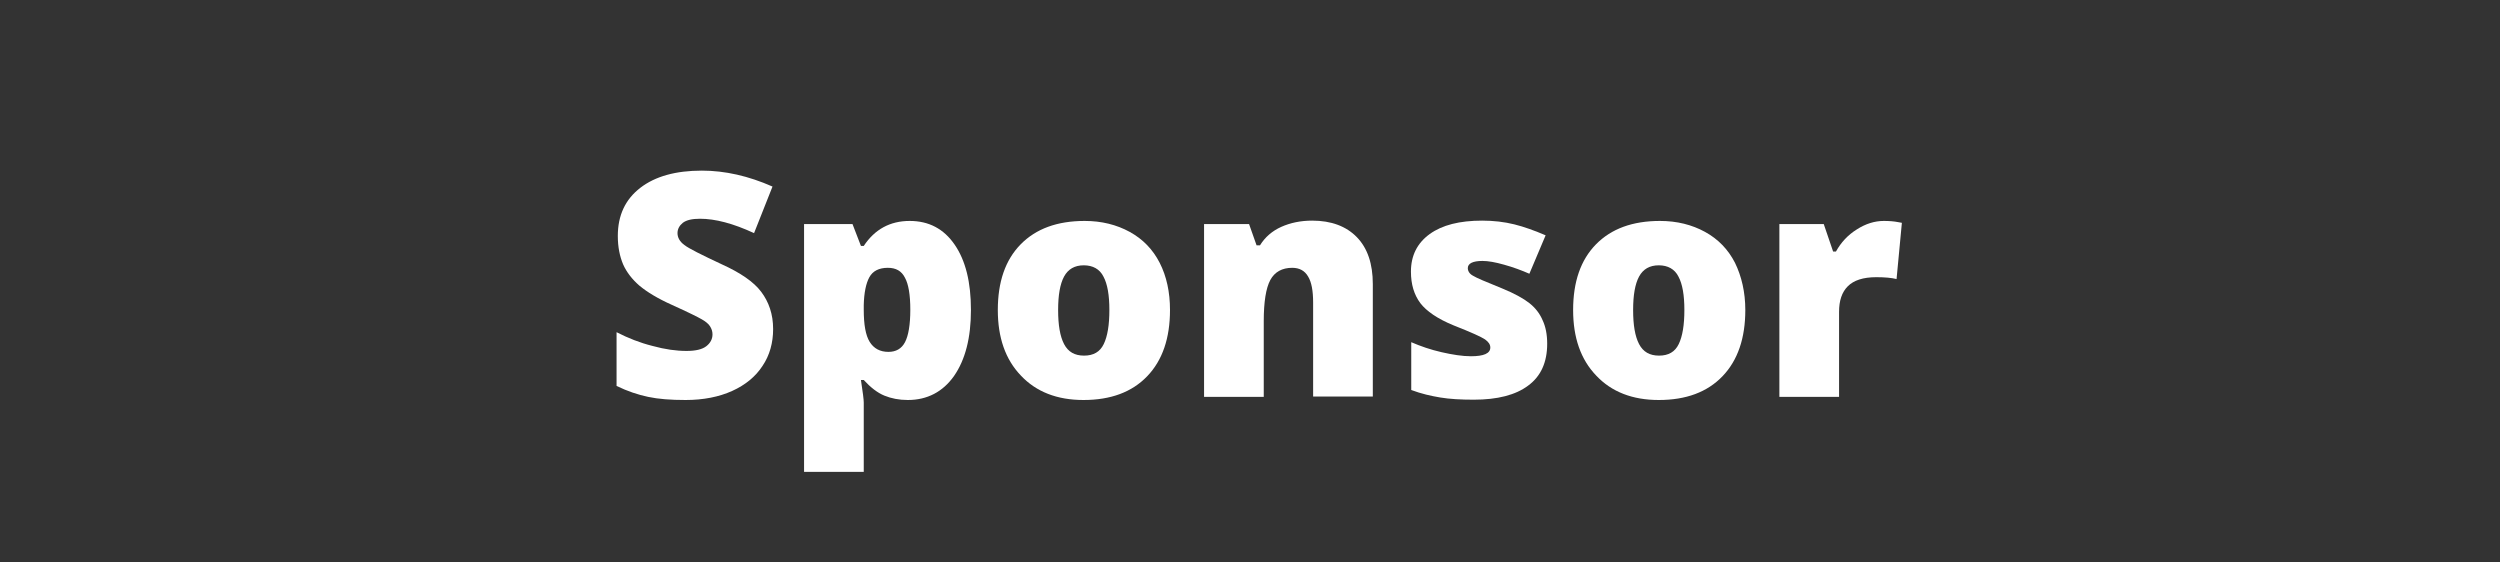
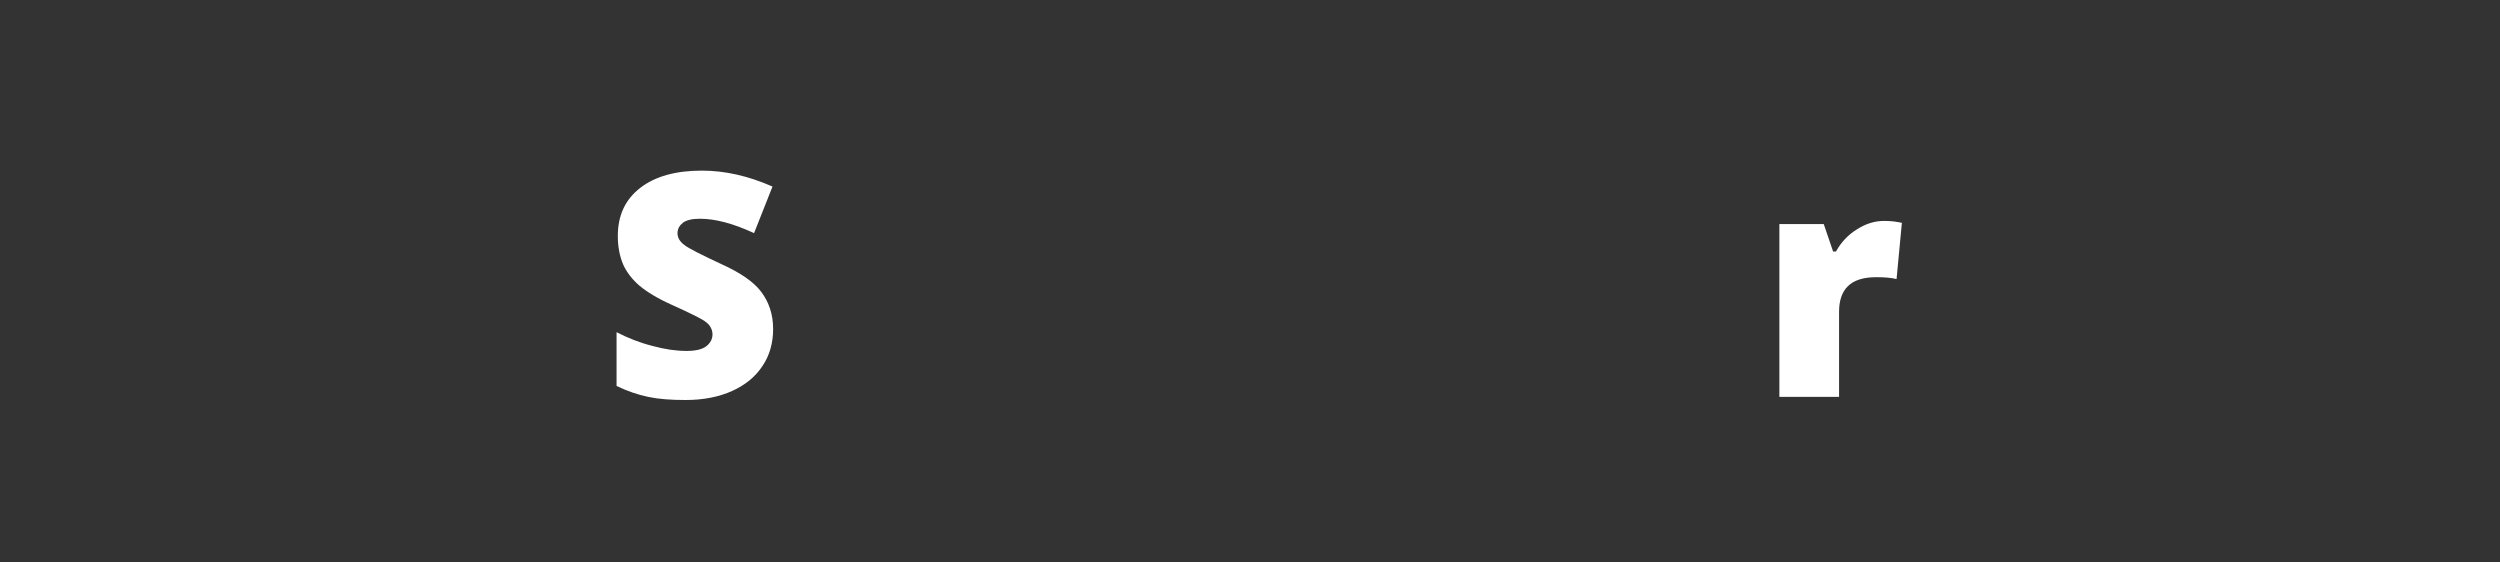
<svg xmlns="http://www.w3.org/2000/svg" version="1.1" x="0px" y="0px" viewBox="0 0 800 180" style="enable-background:new 0 0 800 180;" xml:space="preserve">
  <rect x="0" y="0" width="800" height="180" fill="#333333" stroke="none" />
  <style type="text/css">
	.st0{fill:#FFFFFF;}
</style>
  <g id="Layer_1">
    <g>
      <path class="st0" d="M247.4,105.3c0,4.4-1.1,8.4-3.4,11.8c-2.2,3.4-5.5,6.1-9.7,8c-4.2,1.9-9.2,2.9-14.9,2.9c-4.8,0-8.7-0.3-12-1    s-6.6-1.8-10.1-3.5v-17.2c3.7,1.9,7.5,3.4,11.5,4.4c4,1.1,7.6,1.6,10.9,1.6c2.9,0,5-0.5,6.3-1.5c1.3-1,2-2.3,2-3.8    c0-1-0.3-1.8-0.8-2.6s-1.4-1.5-2.6-2.2c-1.2-0.7-4.4-2.3-9.5-4.6c-4.7-2.1-8.1-4.2-10.5-6.2c-2.3-2-4.1-4.3-5.2-6.8    c-1.1-2.6-1.7-5.6-1.7-9.1c0-6.6,2.4-11.7,7.2-15.4c4.8-3.7,11.4-5.5,19.7-5.5c7.4,0,14.9,1.7,22.6,5.1l-5.9,14.9    c-6.7-3.1-12.4-4.6-17.3-4.6c-2.5,0-4.3,0.4-5.5,1.3c-1.1,0.9-1.7,2-1.7,3.3c0,1.4,0.7,2.7,2.2,3.8c1.4,1.1,5.4,3.1,11.8,6.1    c6.2,2.8,10.4,5.7,12.8,8.9S247.4,100.5,247.4,105.3z" />
-       <path class="st0" d="M290.5,128c-2.8,0-5.3-0.5-7.5-1.4c-2.2-0.9-4.4-2.6-6.6-5h-0.9c0.6,3.9,0.9,6.3,0.9,7.2V151h-19.1V71.7h15.5    l2.7,7h0.9c3.5-5.3,8.4-8,14.7-8c6.1,0,10.9,2.5,14.4,7.6c3.5,5.1,5.2,12,5.2,20.9c0,8.9-1.8,15.9-5.4,21.1    C301.7,125.4,296.7,128,290.5,128z M284.1,85.7c-2.8,0-4.8,1-5.9,3s-1.7,5-1.8,8.9v1.5c0,4.8,0.6,8.2,1.9,10.3    c1.3,2.1,3.3,3.2,6,3.2c2.4,0,4.2-1,5.3-3.1c1.1-2.1,1.7-5.6,1.7-10.4c0-4.8-0.6-8.2-1.7-10.2C288.5,86.7,286.7,85.7,284.1,85.7z" />
-       <path class="st0" d="M374.4,99.2c0,9-2.4,16.1-7.3,21.2c-4.9,5.1-11.7,7.6-20.4,7.6c-8.4,0-15.1-2.6-20-7.8    c-5-5.2-7.4-12.2-7.4-21c0-9,2.4-16,7.3-21c4.9-5,11.7-7.5,20.5-7.5c5.4,0,10.2,1.2,14.4,3.5c4.2,2.3,7.4,5.6,9.6,9.9    C373.3,88.4,374.4,93.5,374.4,99.2z M338.6,99.2c0,4.8,0.6,8.4,1.9,10.9s3.4,3.7,6.4,3.7c3,0,5.1-1.2,6.3-3.7s1.8-6.1,1.8-10.9    c0-4.7-0.6-8.3-1.9-10.7c-1.2-2.4-3.4-3.6-6.3-3.6c-2.9,0-5,1.2-6.3,3.6S338.6,94.5,338.6,99.2z" />
-       <path class="st0" d="M420.2,127V96.8c0-3.7-0.5-6.5-1.6-8.3c-1.1-1.9-2.8-2.8-5.1-2.8c-3.2,0-5.6,1.3-7,3.9    c-1.4,2.6-2.1,7-2.1,13.2V127h-19.1V71.7h14.4l2.4,6.8h1.1c1.6-2.6,3.9-4.6,6.8-5.9c2.9-1.3,6.2-2,9.9-2c6.1,0,10.9,1.8,14.3,5.3    c3.4,3.5,5.1,8.5,5.1,15v36H420.2z" />
-       <path class="st0" d="M495.1,110c0,5.9-2,10.4-6.1,13.4c-4,3-9.8,4.5-17.4,4.5c-4.1,0-7.7-0.2-10.7-0.7s-6.1-1.2-9.3-2.4v-15.3    c3,1.3,6.2,2.4,9.7,3.2c3.5,0.8,6.7,1.3,9.4,1.3c4.1,0,6.2-0.9,6.2-2.8c0-1-0.6-1.8-1.7-2.6c-1.2-0.8-4.5-2.3-10.1-4.5    c-5.1-2.1-8.6-4.5-10.6-7.1c-2-2.7-3-6-3-10.1c0-5.1,2-9.1,6-12c4-2.9,9.6-4.3,16.8-4.3c3.6,0,7.1,0.4,10.3,1.2    c3.2,0.8,6.5,2,10,3.5l-5.2,12.3c-2.5-1.1-5.2-2.1-8.1-2.9c-2.8-0.8-5.1-1.2-6.9-1.2c-3.1,0-4.7,0.8-4.7,2.3    c0,0.9,0.5,1.8,1.6,2.4c1.1,0.7,4.2,2,9.4,4.1c3.9,1.6,6.8,3.2,8.7,4.7c1.9,1.5,3.3,3.3,4.2,5.4C494.6,104.5,495.1,107,495.1,110z    " />
-       <path class="st0" d="M558.5,99.2c0,9-2.4,16.1-7.3,21.2c-4.9,5.1-11.7,7.6-20.4,7.6c-8.4,0-15.1-2.6-20-7.8    c-5-5.2-7.4-12.2-7.4-21c0-9,2.4-16,7.3-21c4.9-5,11.7-7.5,20.5-7.5c5.4,0,10.2,1.2,14.4,3.5c4.2,2.3,7.4,5.6,9.6,9.9    C557.3,88.4,558.5,93.5,558.5,99.2z M522.6,99.2c0,4.8,0.6,8.4,1.9,10.9s3.4,3.7,6.4,3.7c3,0,5.1-1.2,6.3-3.7s1.8-6.1,1.8-10.9    c0-4.7-0.6-8.3-1.9-10.7c-1.2-2.4-3.4-3.6-6.3-3.6c-2.9,0-5,1.2-6.3,3.6S522.6,94.5,522.6,99.2z" />
      <path class="st0" d="M602.8,70.7c1.7,0,3.2,0.1,4.7,0.4l1.1,0.2l-1.7,18c-1.6-0.4-3.7-0.6-6.5-0.6c-4.2,0-7.2,1-9.1,2.9    c-1.9,1.9-2.8,4.6-2.8,8.2V127h-19.1V71.7h14.2l3,8.8h0.9c1.6-2.9,3.8-5.3,6.7-7.1C597,71.6,599.9,70.7,602.8,70.7z" />
    </g>
  </g>
  <g id="Layer_2">
</g>
</svg>